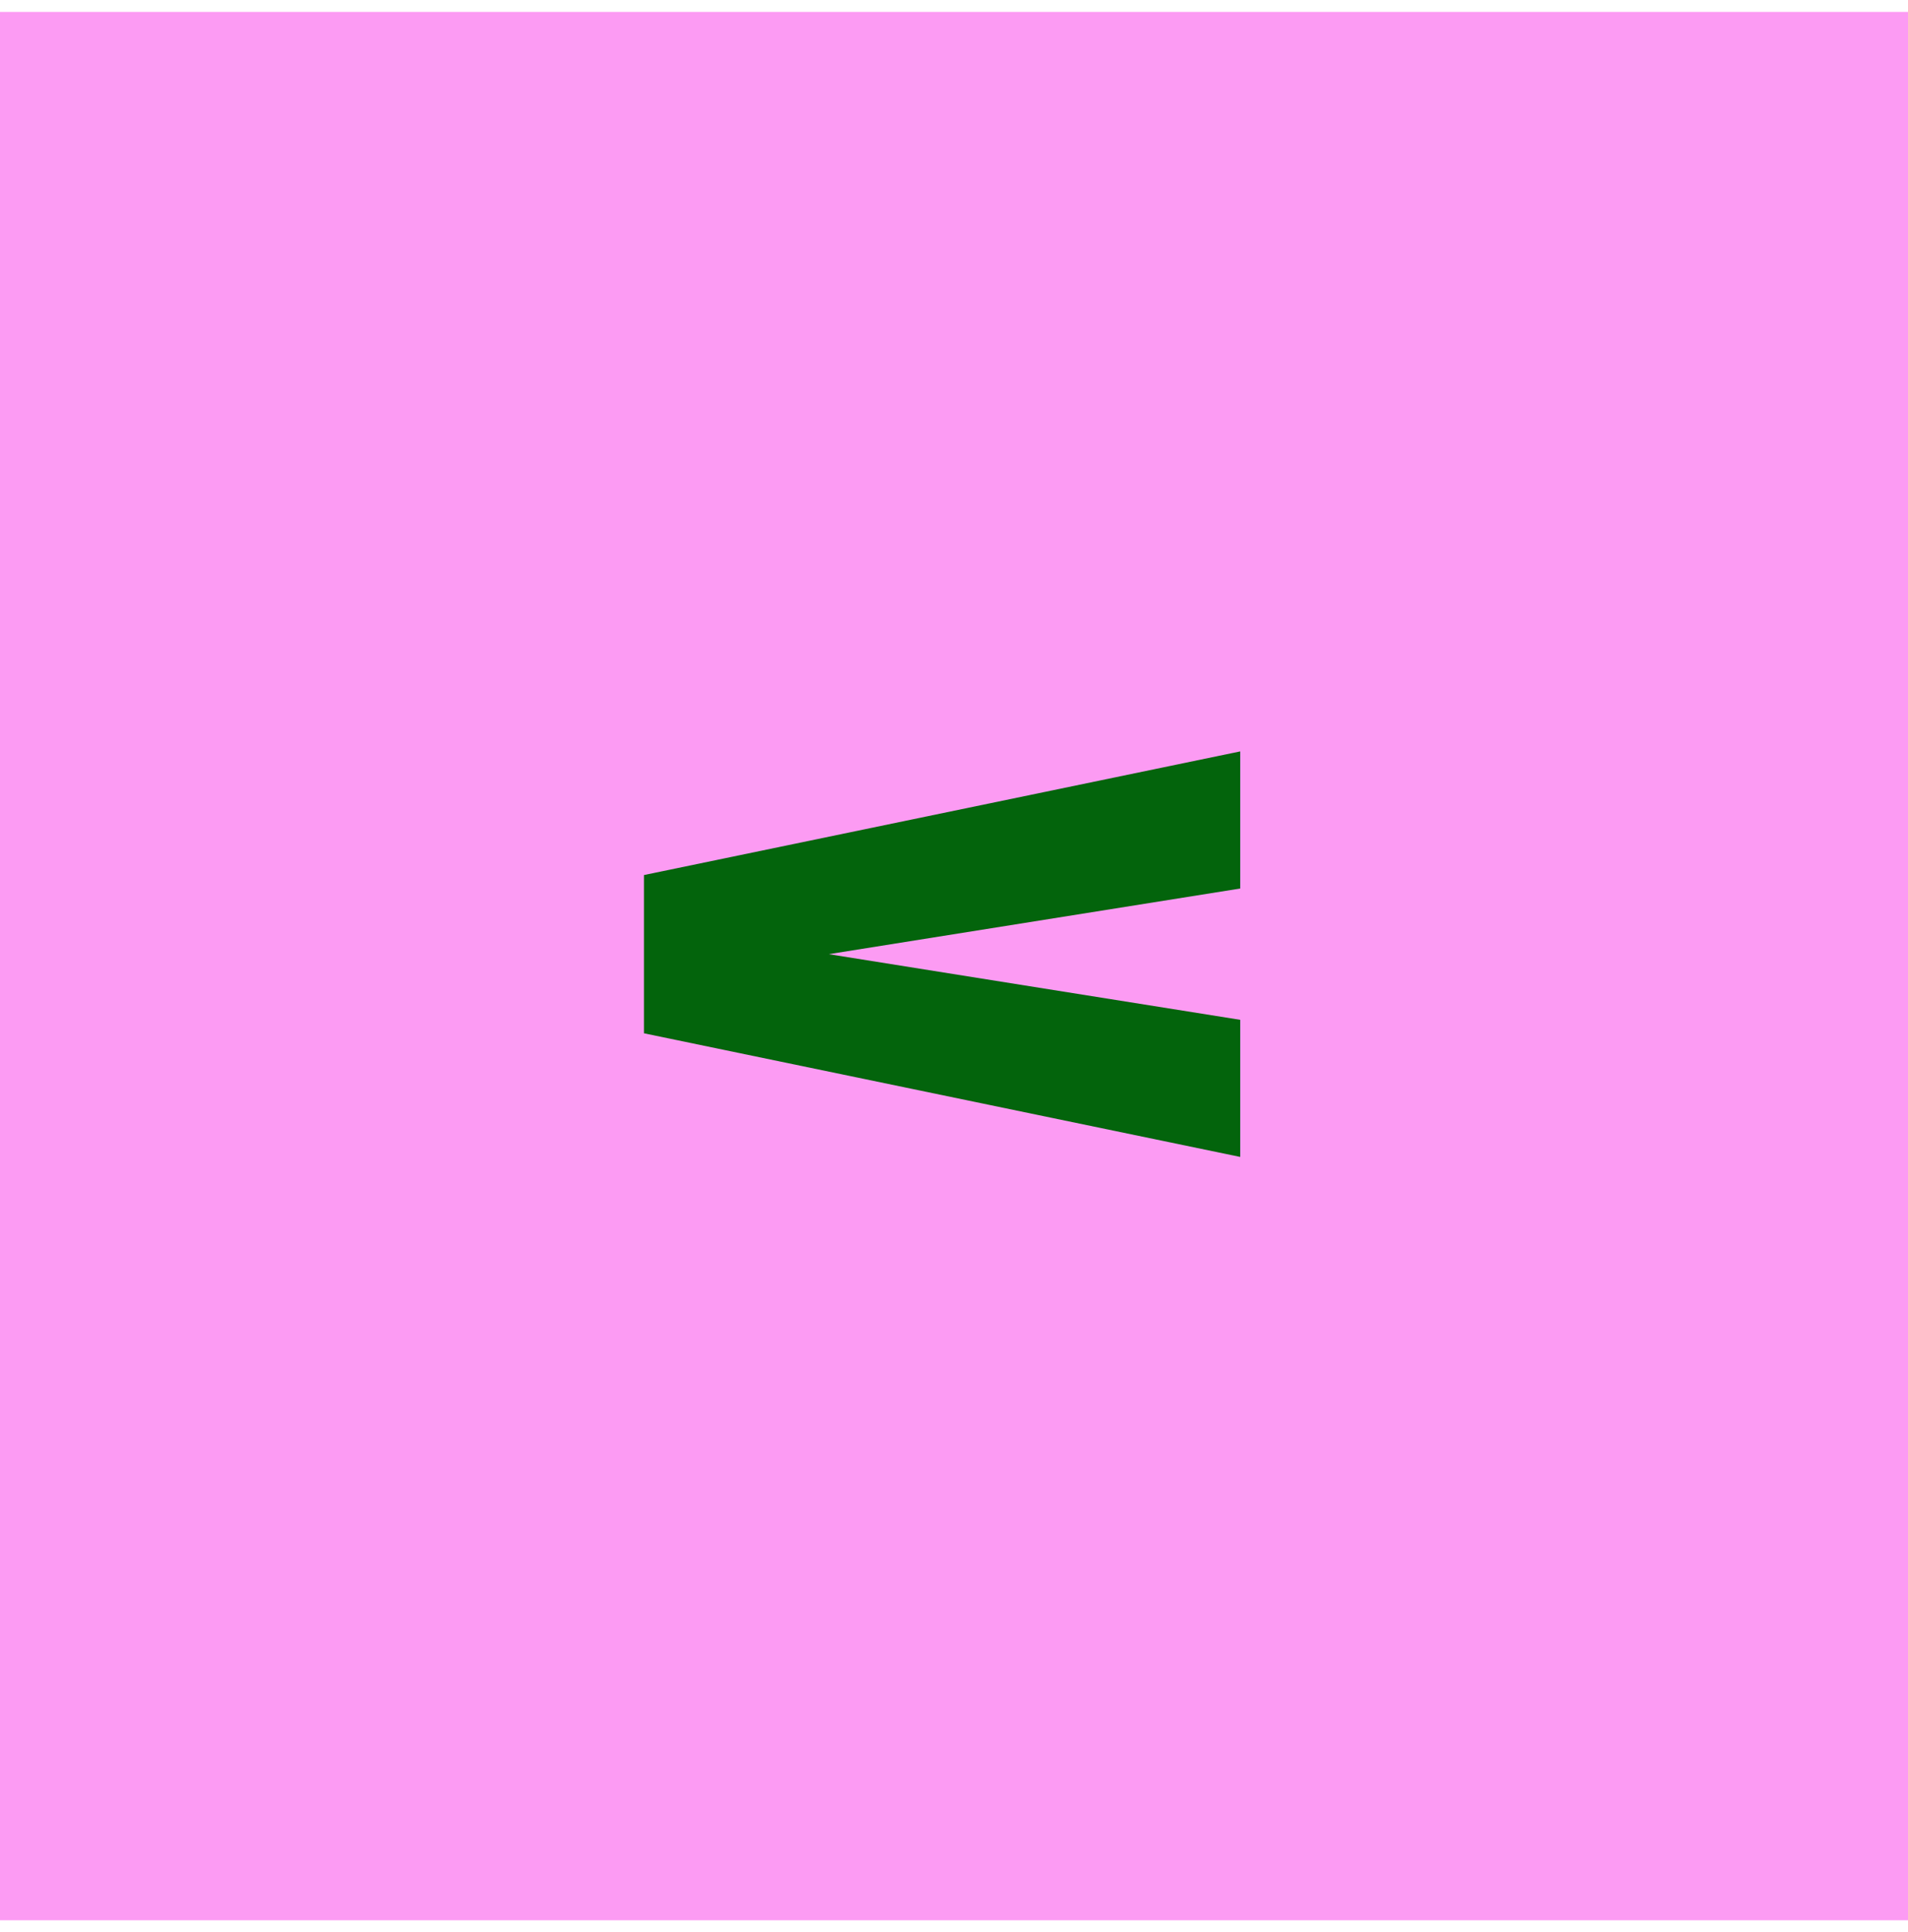
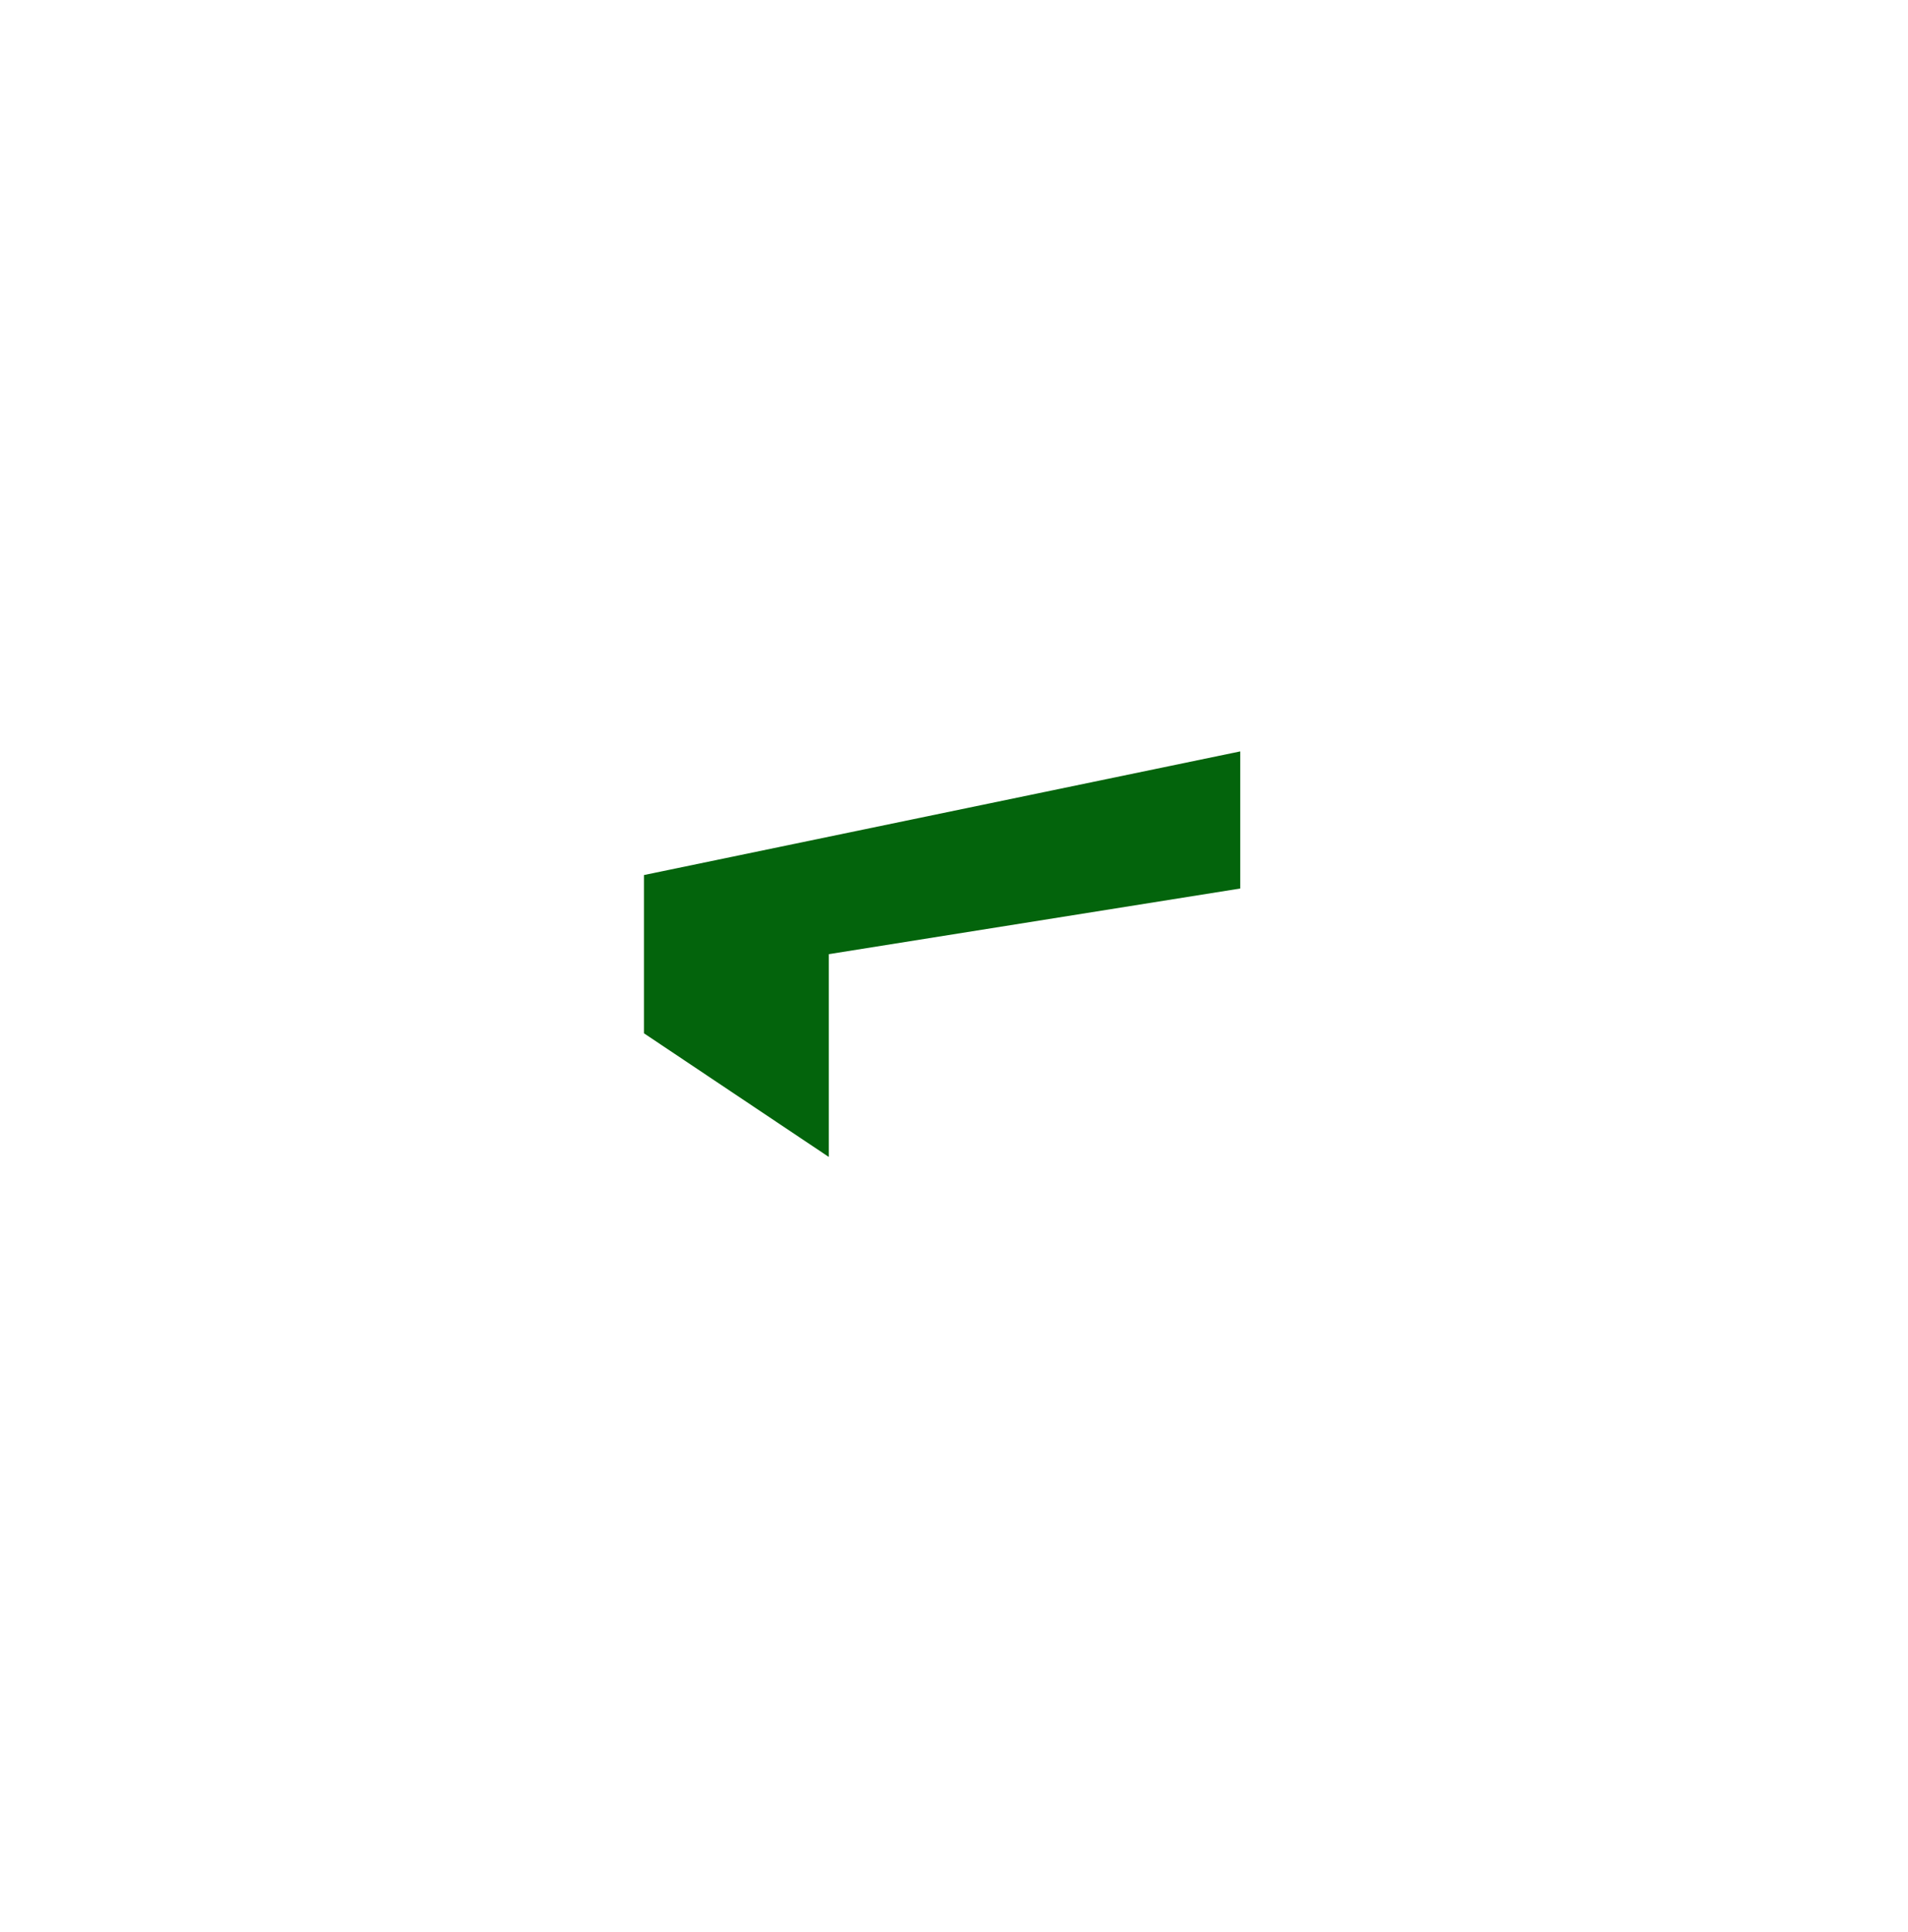
<svg xmlns="http://www.w3.org/2000/svg" width="80" height="81" viewBox="0 0 80 81" fill="none">
  <g id="Frame 35875">
-     <rect width="80" height="80" transform="translate(0 0.5)" fill="#FC9BF3" />
-     <path id="Vector" d="M52 31.5V37.248L34.749 40L52 42.752V48.5L27 43.317L27 36.683L52 31.5Z" fill="#03640C" />
+     <path id="Vector" d="M52 31.5V37.248L34.749 40V48.5L27 43.317L27 36.683L52 31.5Z" fill="#03640C" />
  </g>
</svg>